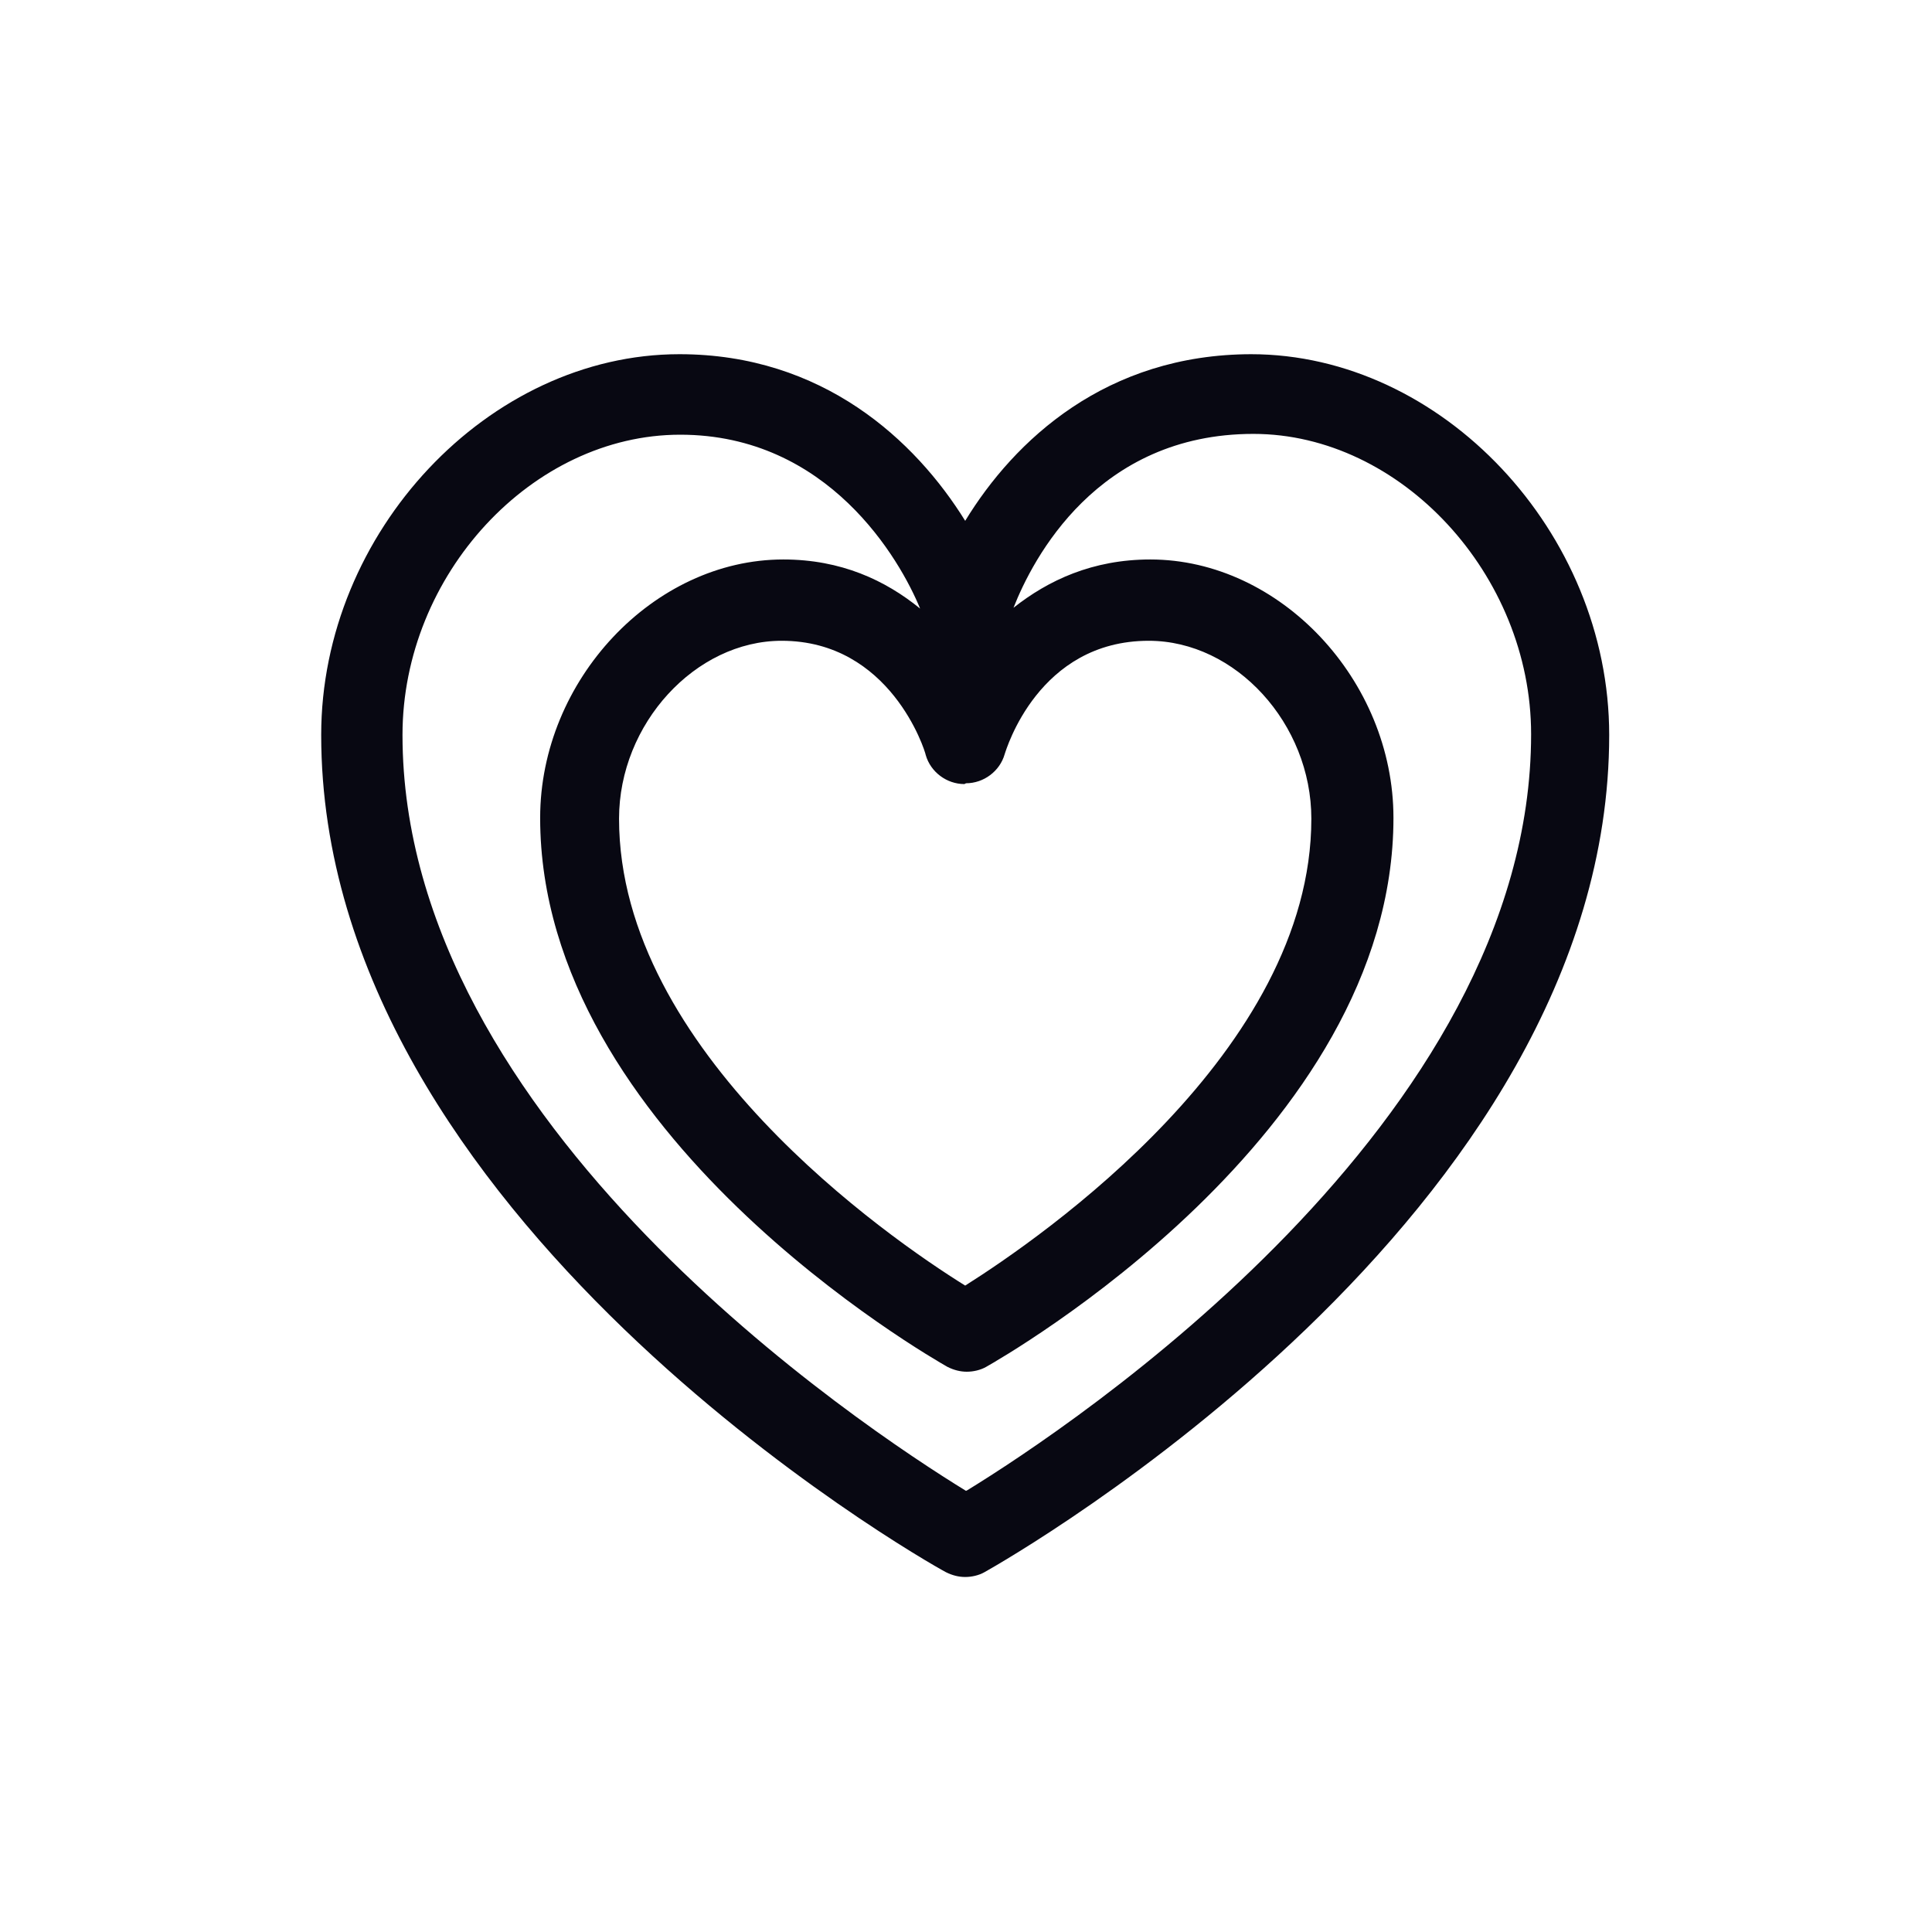
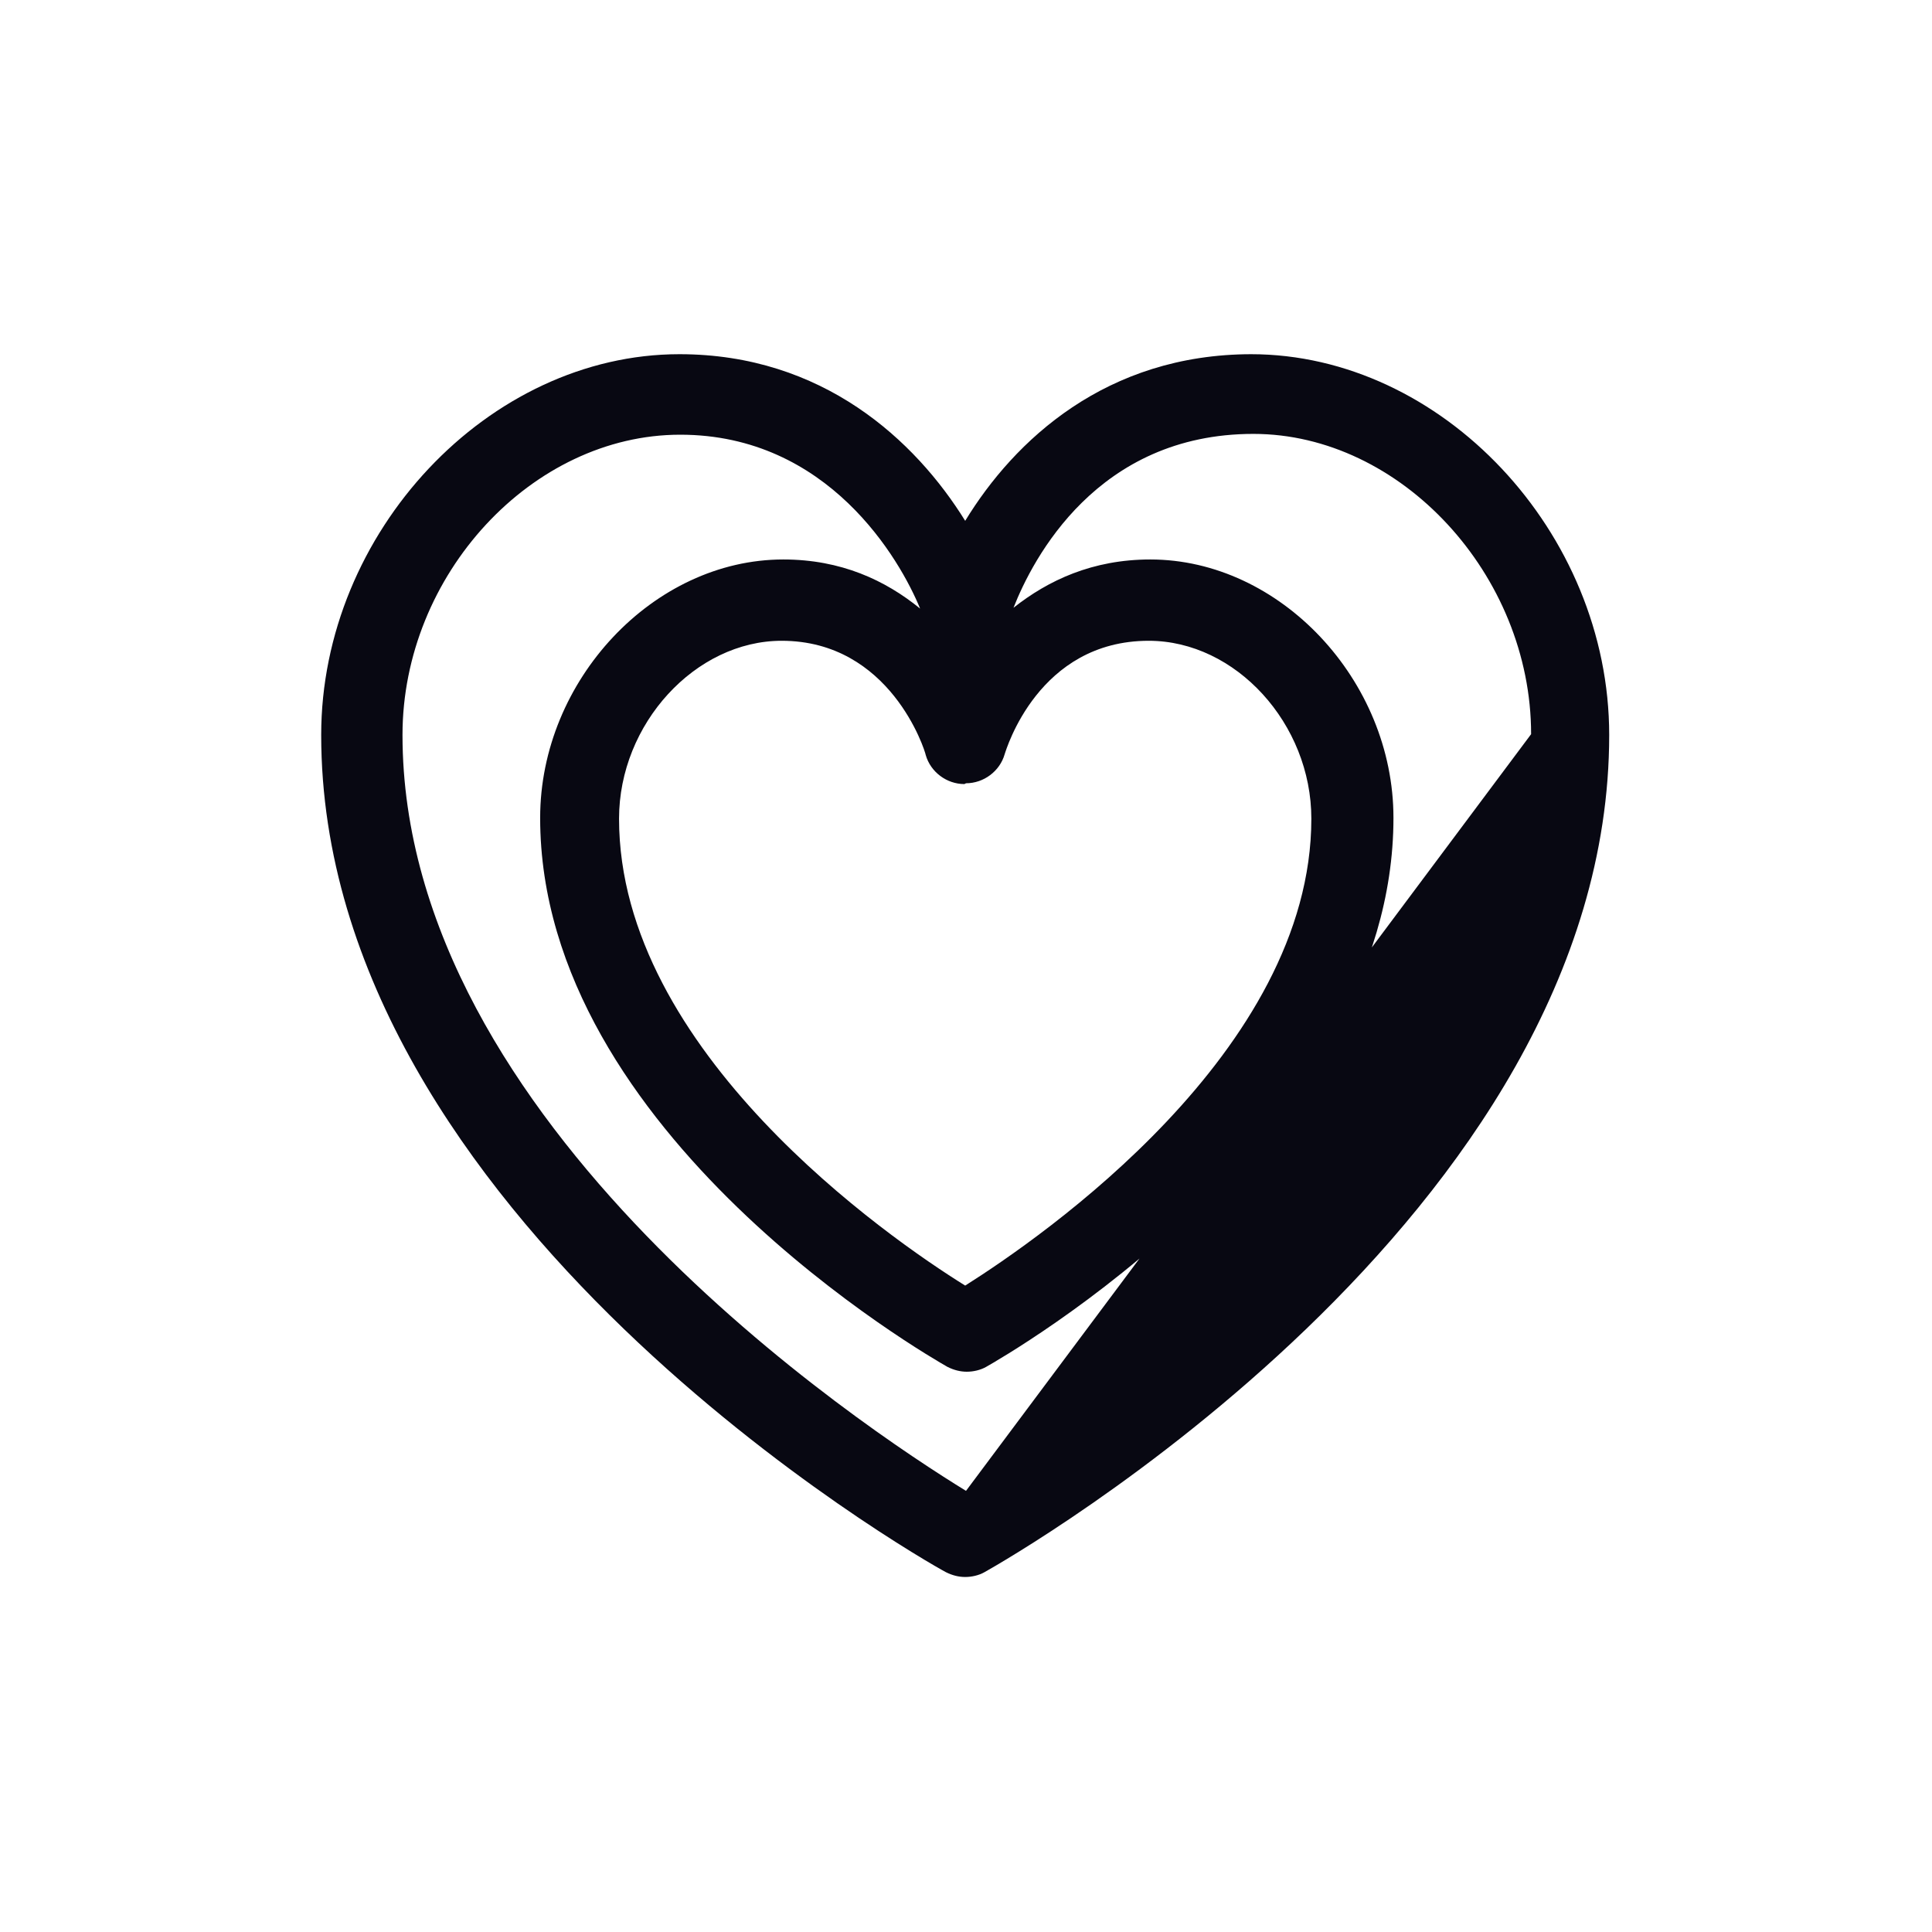
<svg xmlns="http://www.w3.org/2000/svg" width="24" height="24" viewBox="0 0 24 24" fill="none">
-   <path d="M15.55 4.4C13.74 4.4 12.6 5.47 11.99 6.47C11.37 5.47 10.22 4.4 8.44 4.4C6.07 4.4 3.99 6.61 3.99 9.13C3.99 15.11 11.43 19.36 11.75 19.53C11.83 19.57 11.91 19.59 11.99 19.59C12.07 19.59 12.16 19.57 12.23 19.53C12.55 19.35 19.99 15.11 19.99 9.13C19.99 6.61 17.91 4.4 15.54 4.4H15.55ZM12 9.73C12.22 9.73 12.42 9.58 12.48 9.37C12.5 9.31 12.9 7.96 14.27 7.96C15.35 7.96 16.29 8.99 16.29 10.17C16.29 13.06 12.94 15.37 11.99 15.97C11.04 15.38 7.69 13.06 7.69 10.17C7.69 8.99 8.64 7.96 9.71 7.96C11.06 7.96 11.49 9.32 11.5 9.38C11.56 9.59 11.76 9.74 11.98 9.74L12 9.73ZM12 18.52C10.73 17.74 5 13.96 5 9.13C5 7.14 6.61 5.4 8.45 5.4C10.29 5.4 11.18 6.95 11.43 7.56C11 7.21 10.45 6.95 9.73 6.95C8.12 6.95 6.71 8.45 6.71 10.16C6.71 14.09 11.56 16.86 11.77 16.98C11.85 17.02 11.93 17.04 12.01 17.04C12.09 17.04 12.18 17.02 12.25 16.98C12.46 16.86 17.31 14.1 17.31 10.16C17.31 8.45 15.9 6.95 14.29 6.95C13.57 6.95 13.02 7.21 12.59 7.55C12.83 6.94 13.63 5.39 15.57 5.39C17.4 5.39 19.02 7.14 19.02 9.12C19.02 13.94 13.29 17.73 12.02 18.51L12 18.52Z" fill="#080812" />
+   <path d="M15.55 4.4C13.74 4.4 12.6 5.47 11.99 6.47C11.37 5.47 10.22 4.4 8.44 4.4C6.07 4.4 3.99 6.61 3.99 9.13C3.99 15.11 11.43 19.36 11.75 19.53C11.83 19.57 11.91 19.59 11.99 19.59C12.07 19.59 12.16 19.57 12.23 19.53C12.55 19.35 19.99 15.11 19.99 9.13C19.99 6.61 17.91 4.4 15.54 4.4H15.55ZM12 9.73C12.22 9.73 12.42 9.58 12.48 9.37C12.5 9.31 12.9 7.96 14.27 7.96C15.35 7.96 16.29 8.99 16.29 10.17C16.29 13.06 12.94 15.37 11.99 15.97C11.04 15.38 7.69 13.06 7.69 10.17C7.69 8.99 8.64 7.96 9.71 7.96C11.06 7.96 11.49 9.32 11.5 9.38C11.56 9.59 11.76 9.74 11.98 9.74L12 9.73ZM12 18.52C10.73 17.74 5 13.96 5 9.13C5 7.14 6.61 5.4 8.45 5.4C10.29 5.4 11.18 6.95 11.43 7.56C11 7.21 10.45 6.95 9.73 6.95C8.12 6.95 6.71 8.45 6.71 10.16C6.71 14.09 11.56 16.86 11.77 16.98C11.85 17.02 11.93 17.04 12.01 17.04C12.09 17.04 12.18 17.02 12.25 16.98C12.46 16.86 17.31 14.1 17.31 10.16C17.31 8.45 15.9 6.95 14.29 6.95C13.57 6.95 13.02 7.21 12.59 7.55C12.83 6.94 13.63 5.39 15.57 5.39C17.4 5.39 19.02 7.14 19.02 9.12L12 18.52Z" fill="#080812" />
</svg>